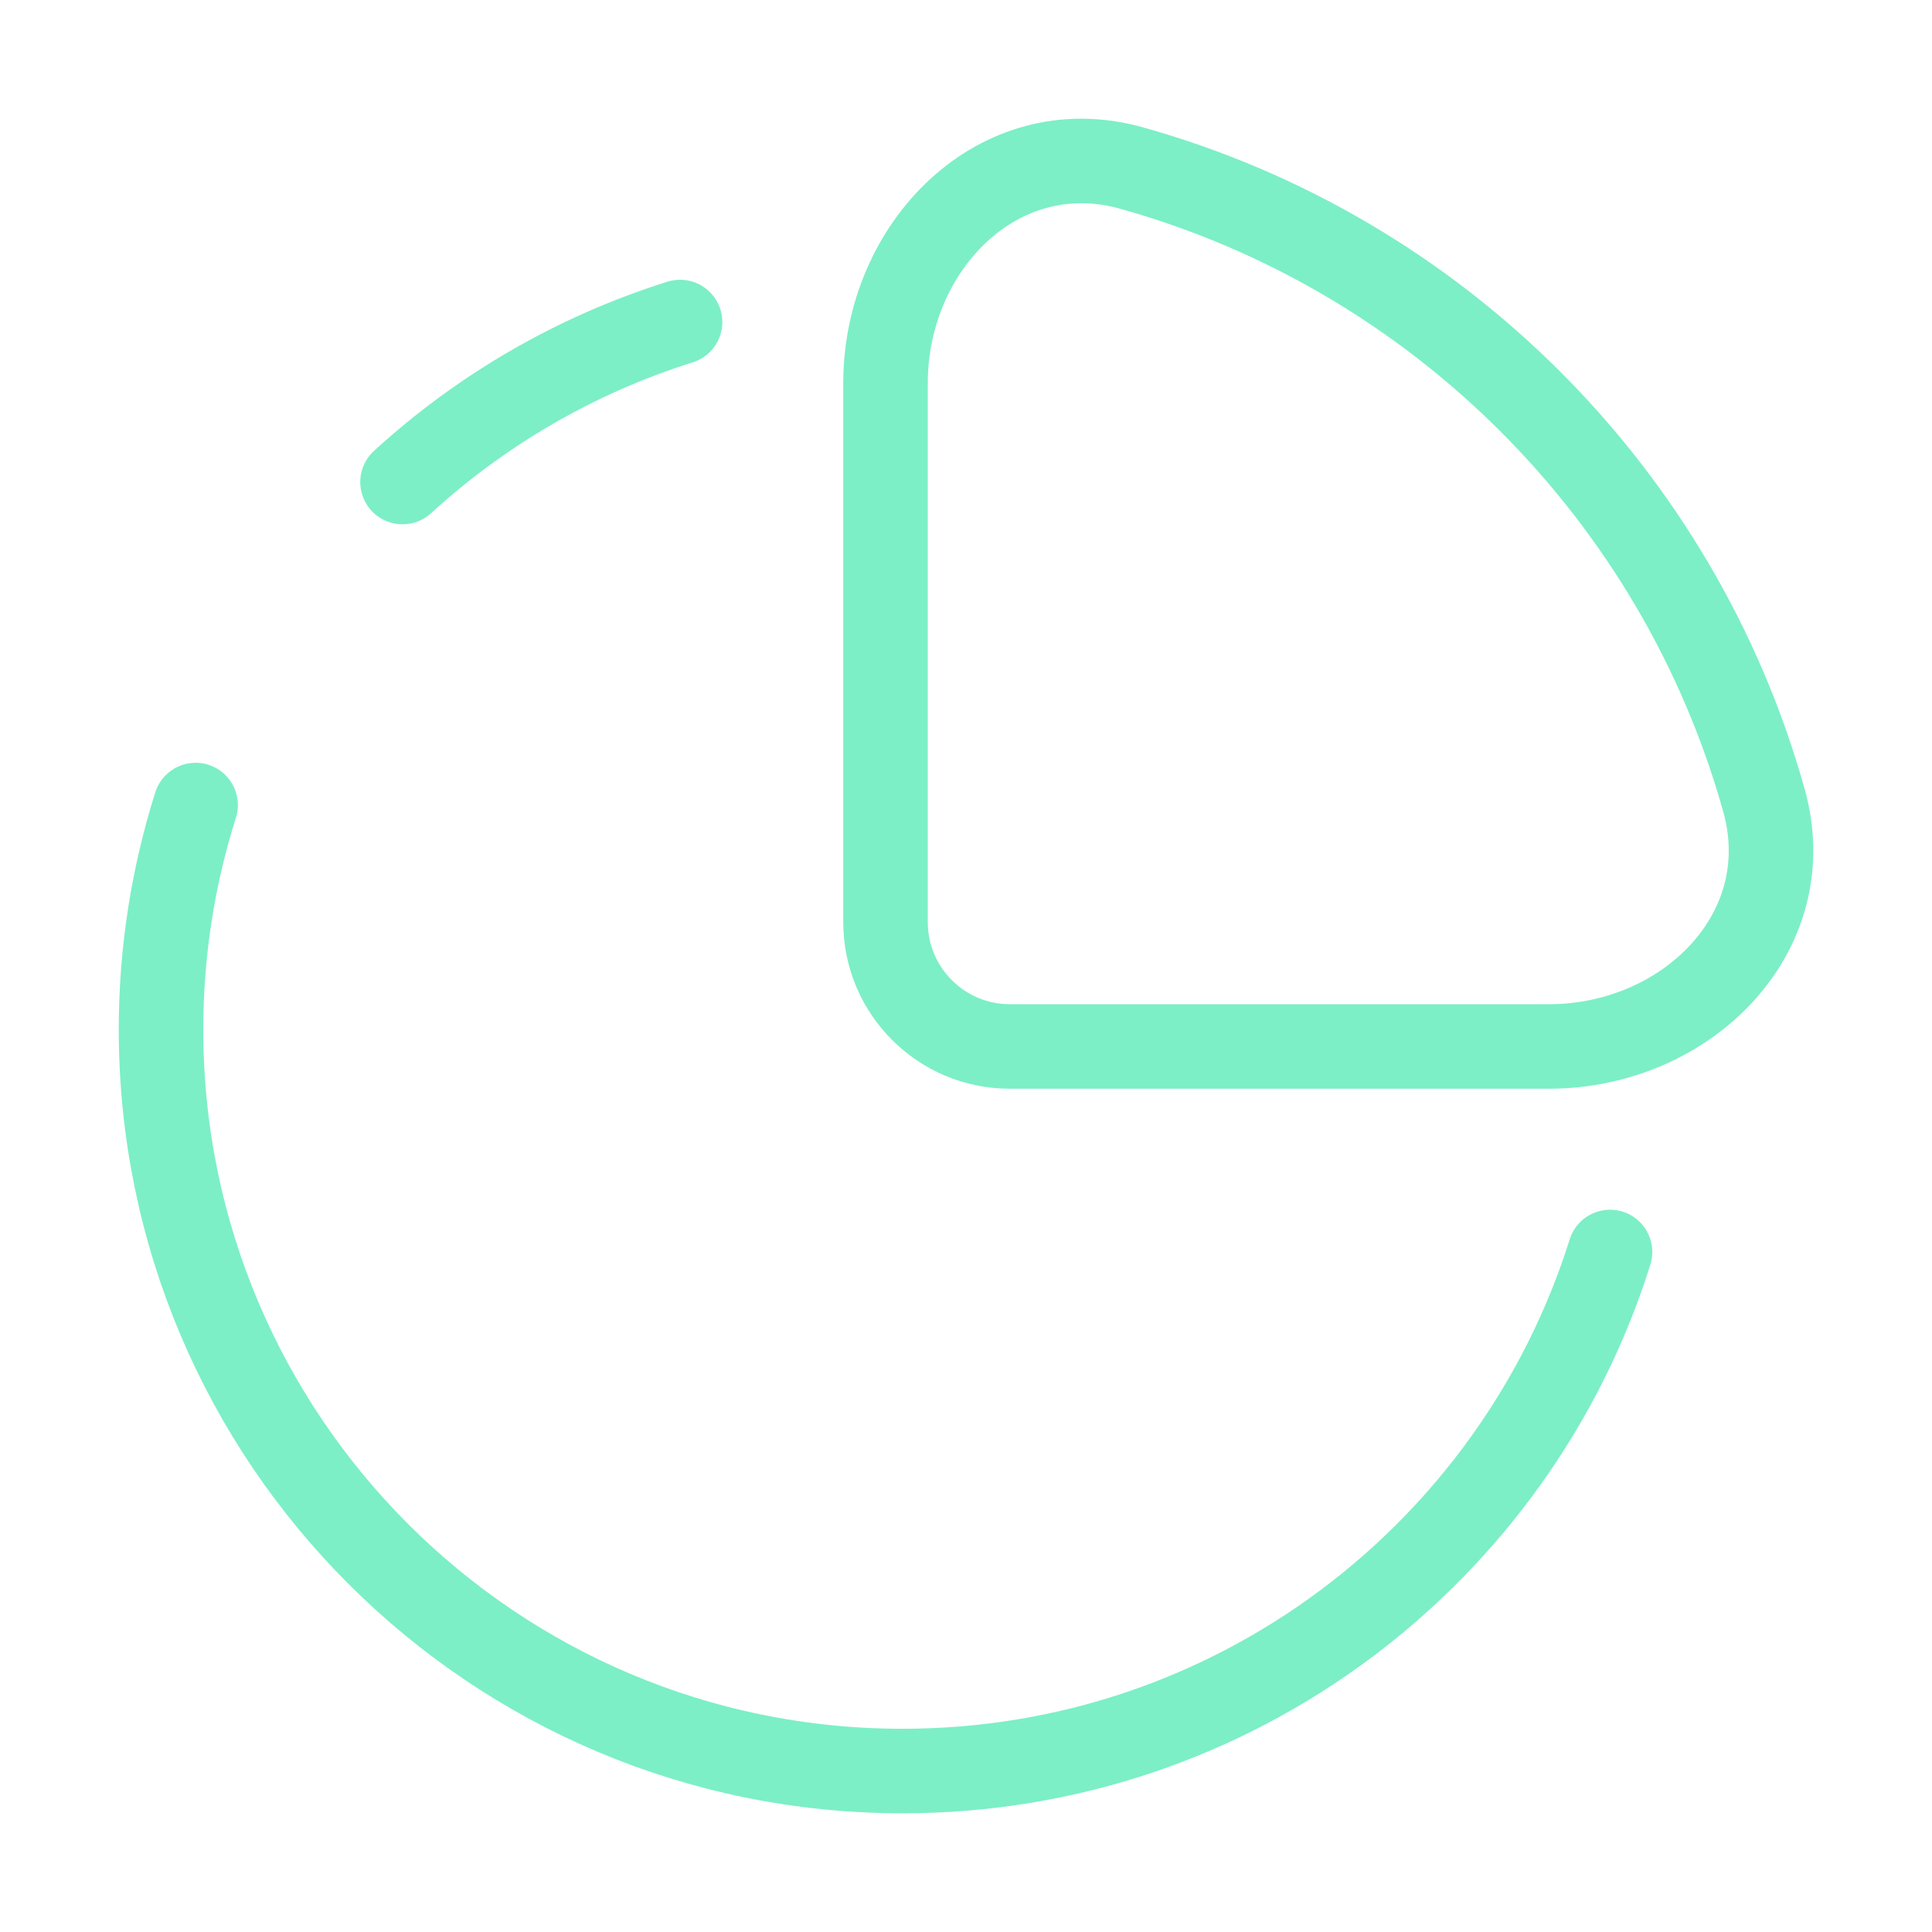
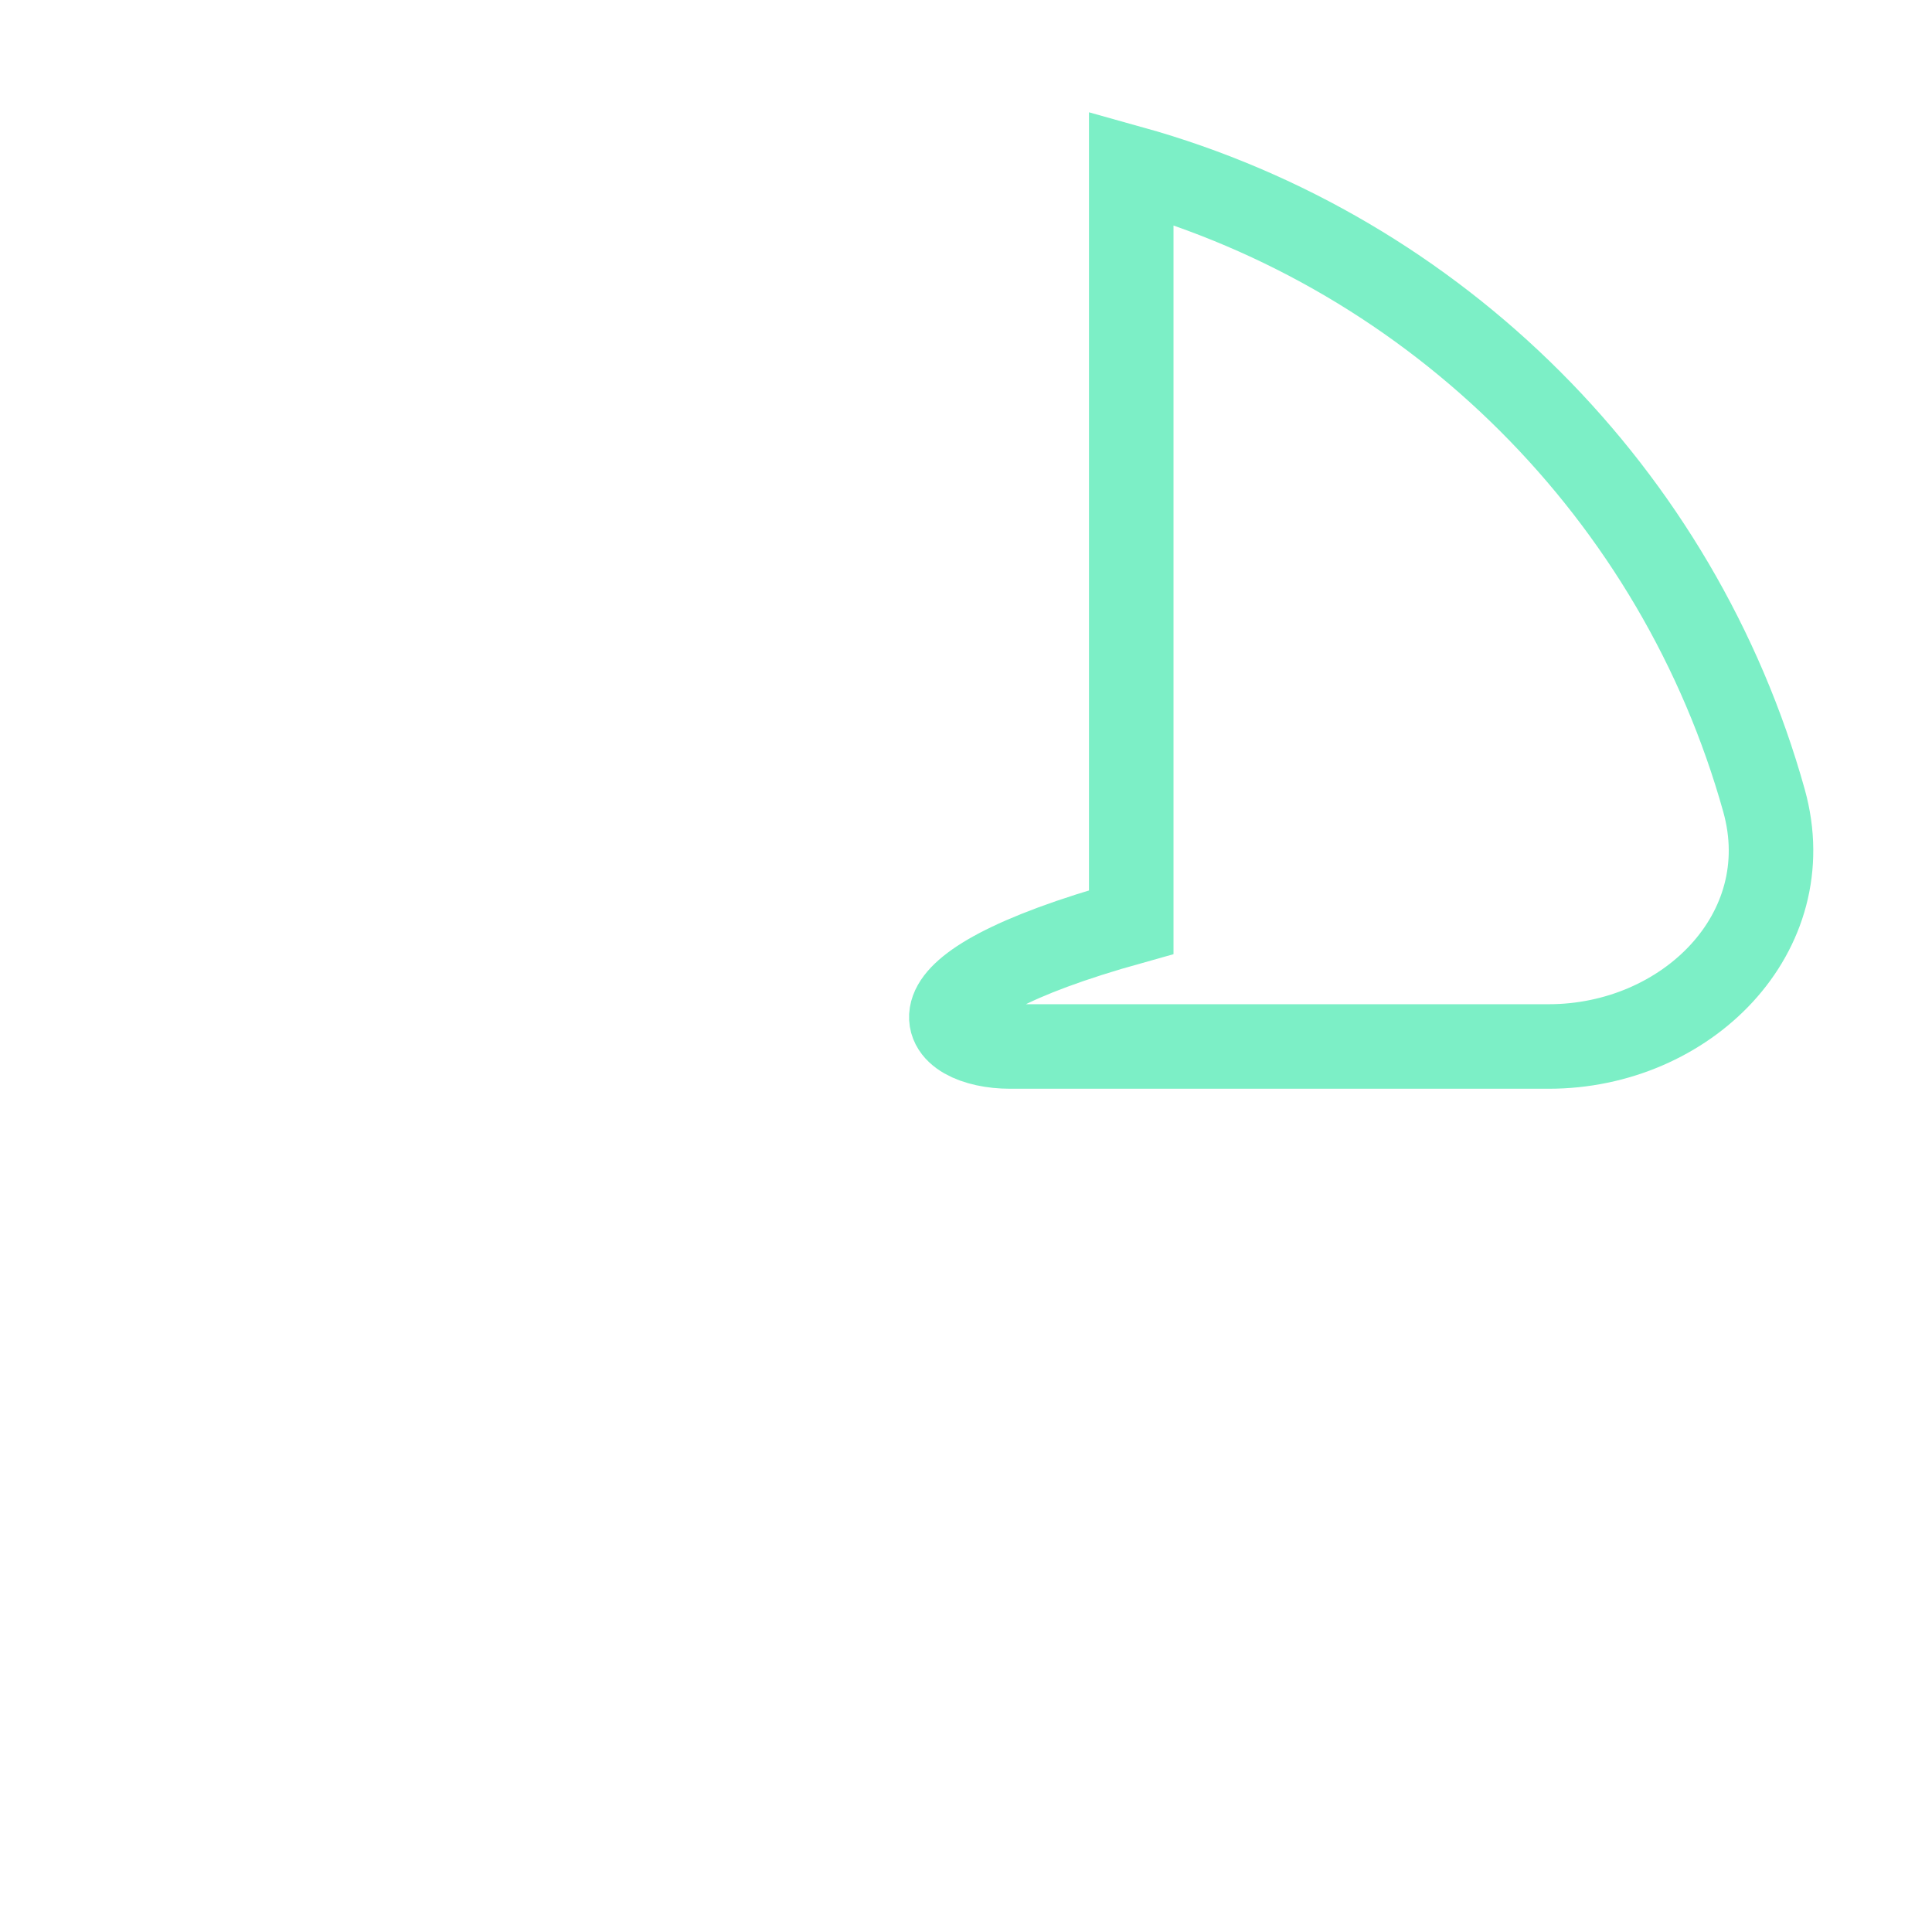
<svg xmlns="http://www.w3.org/2000/svg" width="32" height="32" viewBox="0 0 32 32" fill="none">
-   <path d="M26.667 20.737C25.102 25.72 20.447 29.334 14.948 29.334C8.165 29.334 2.667 23.836 2.667 17.053C2.667 15.757 2.868 14.507 3.24 13.334M11.264 5.334C9.535 5.877 7.972 6.791 6.667 7.984" stroke="#7CEFC6" stroke-width="1.4" stroke-linecap="round" />
-   <path d="M29.218 13.262C27.802 8.192 23.808 4.197 18.737 2.782C16.546 2.17 14.667 4.072 14.667 6.347V15.273C14.667 16.41 15.589 17.333 16.727 17.333H25.653C27.928 17.333 29.829 15.454 29.218 13.262Z" stroke="#7CEFC6" stroke-width="1.4" />
+   <path d="M29.218 13.262C27.802 8.192 23.808 4.197 18.737 2.782V15.273C14.667 16.41 15.589 17.333 16.727 17.333H25.653C27.928 17.333 29.829 15.454 29.218 13.262Z" stroke="#7CEFC6" stroke-width="1.4" />
</svg>